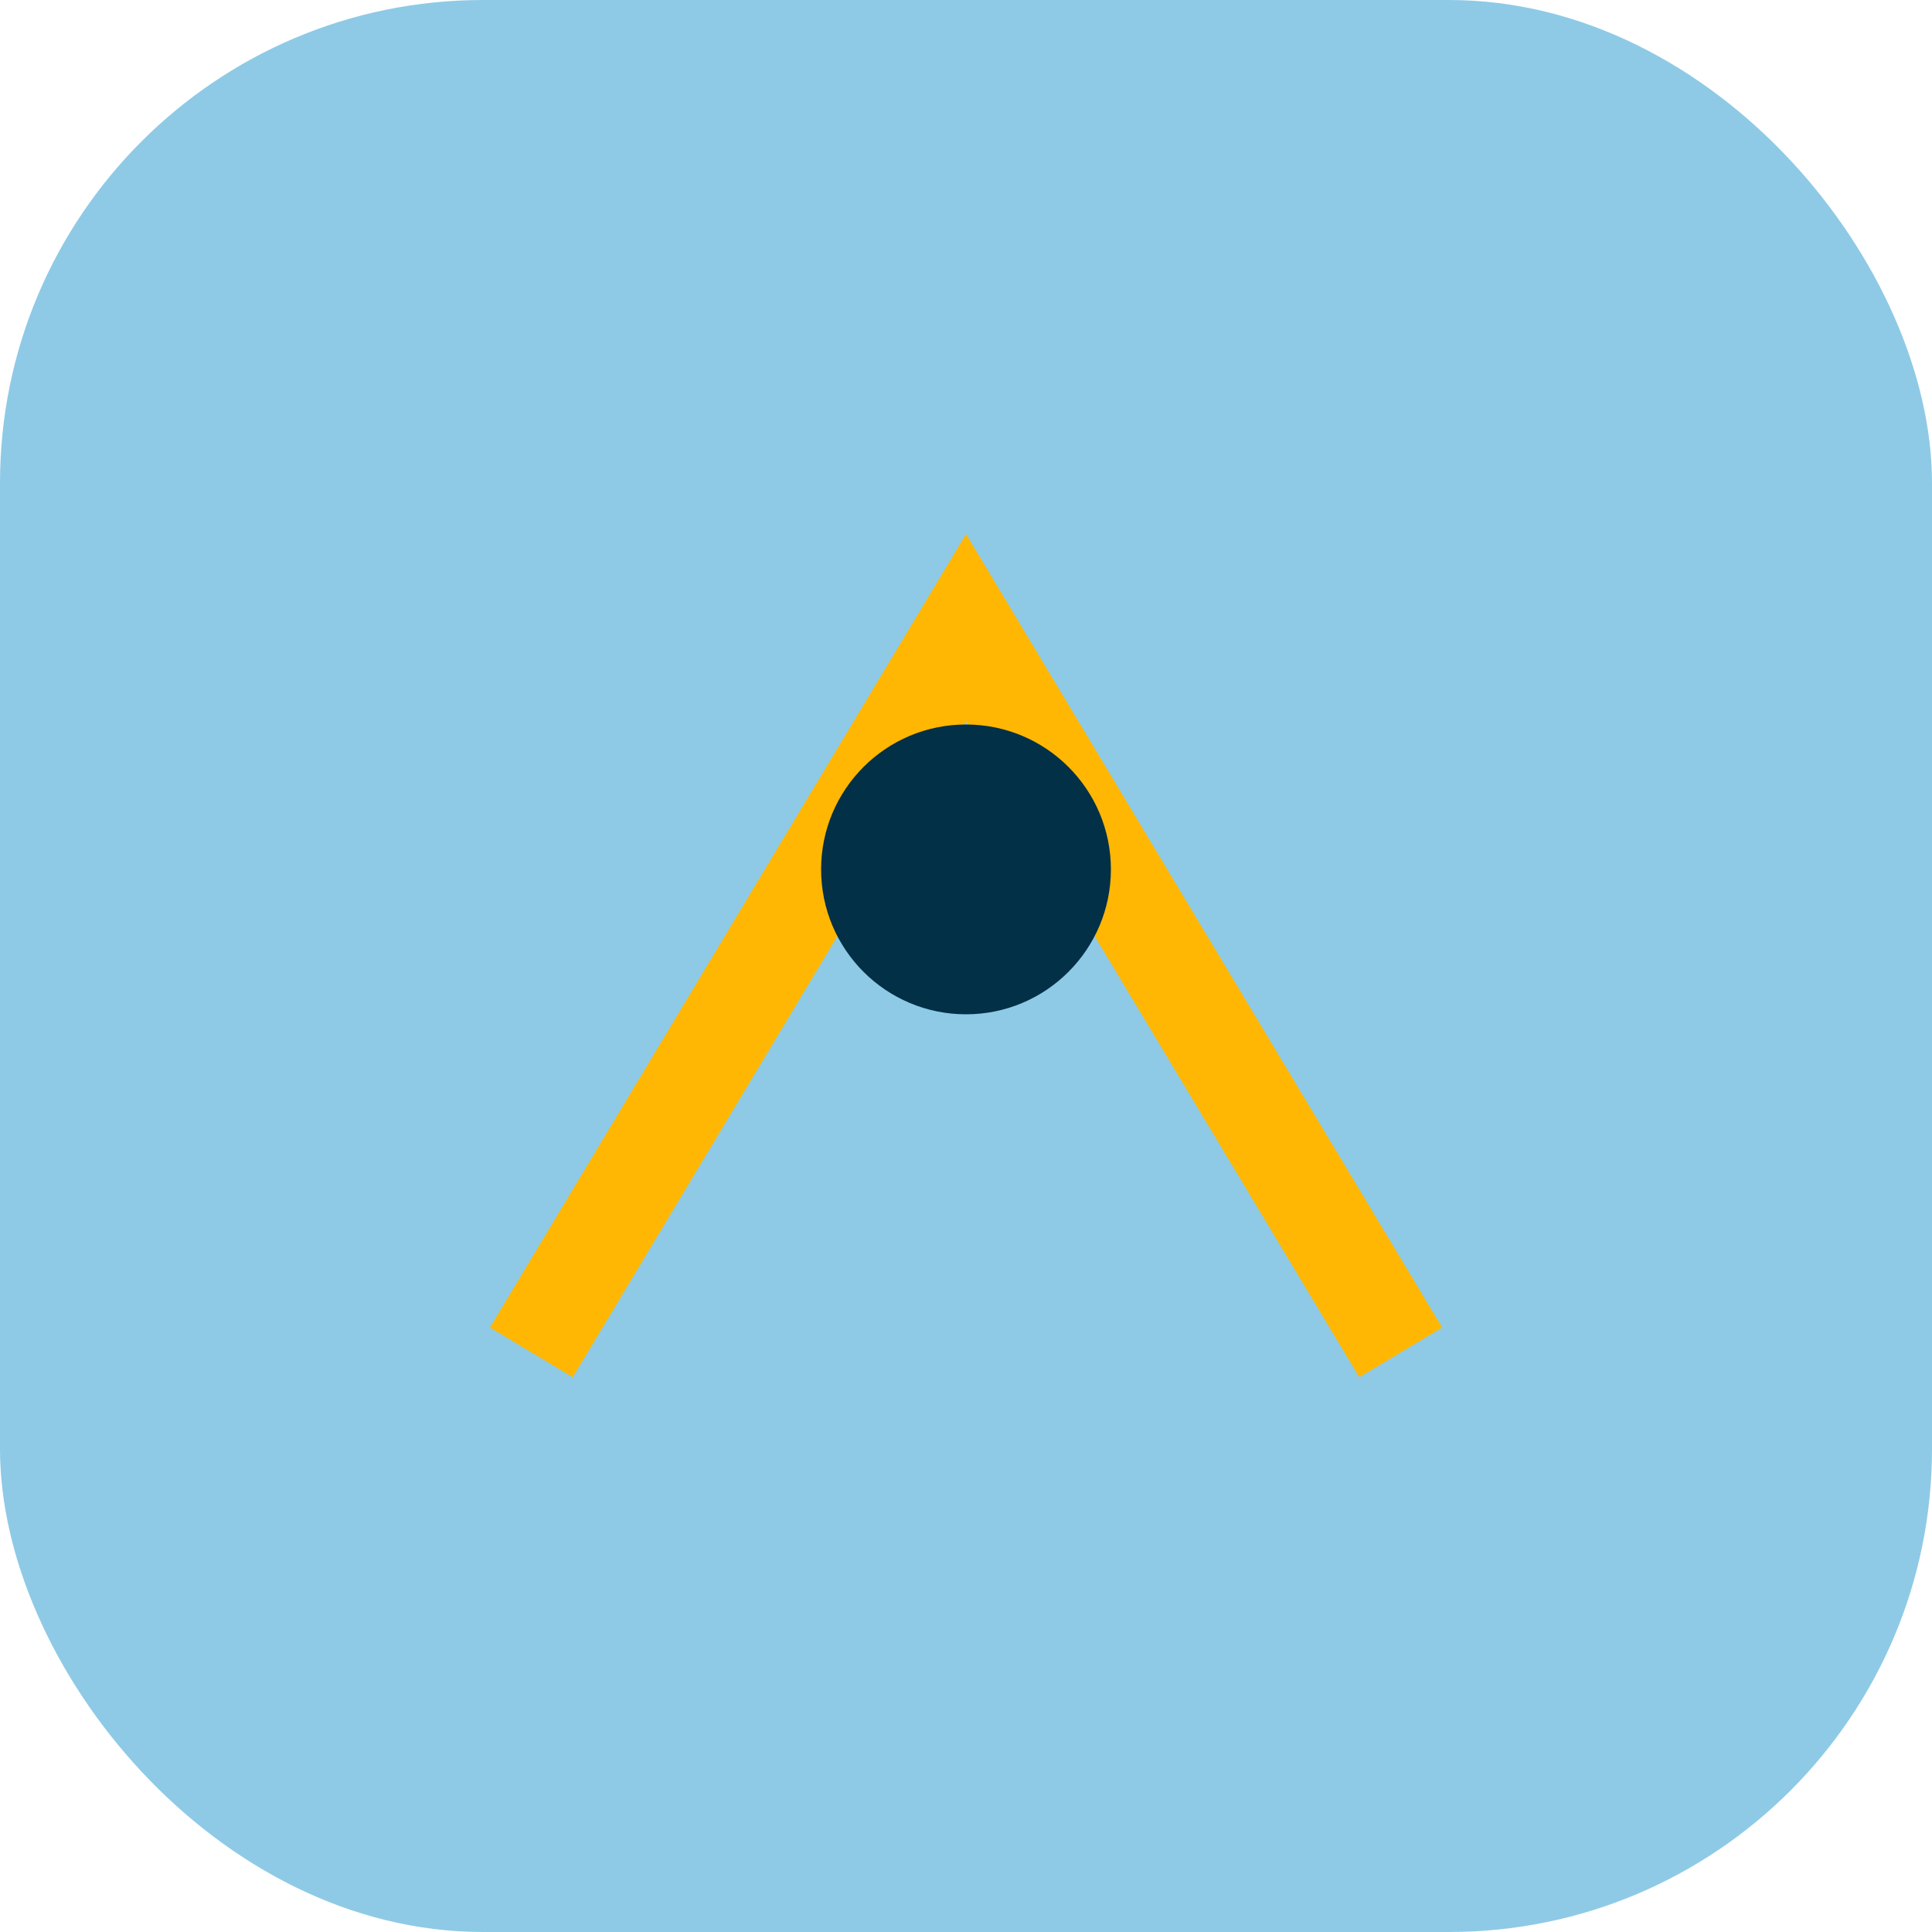
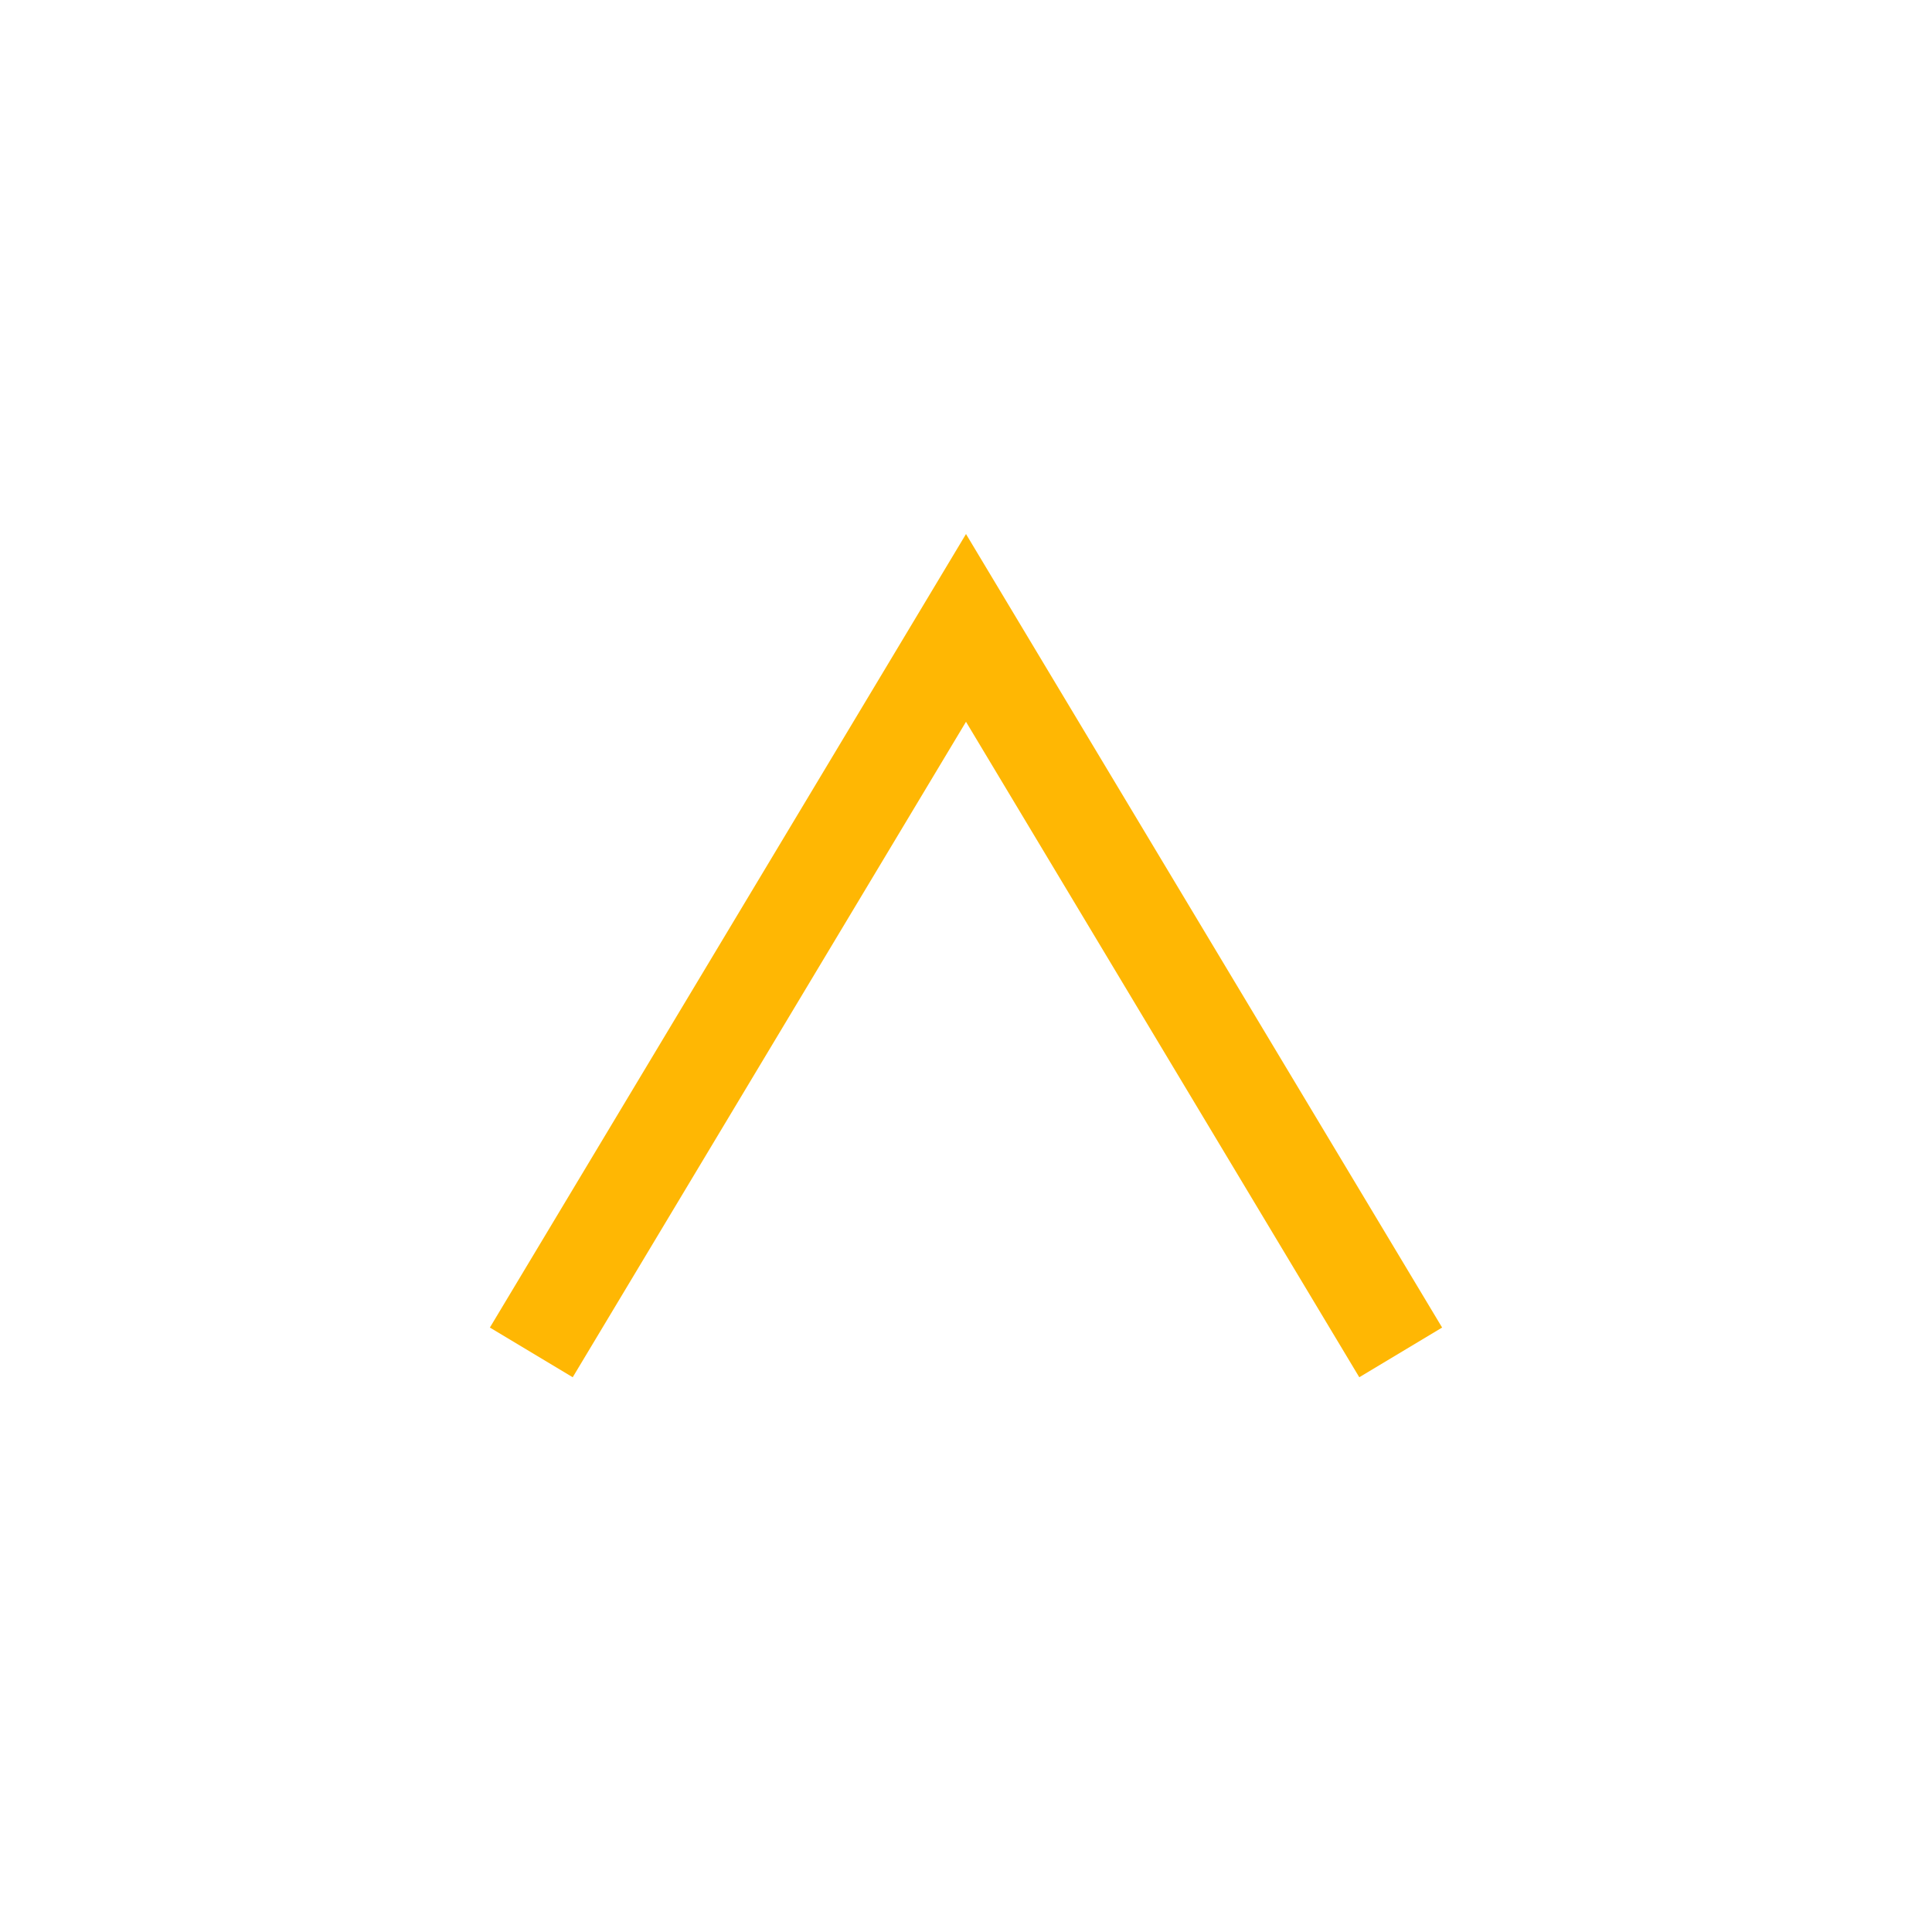
<svg xmlns="http://www.w3.org/2000/svg" width="40" height="40" viewBox="0 0 40 40">
-   <rect rx="10" width="40" height="40" fill="#8ECAE6" />
  <path d="M11 28l9-15 9 15" stroke="#FFB703" stroke-width="2" fill="none" />
-   <circle cx="20" cy="18" r="3" fill="#023047" />
</svg>